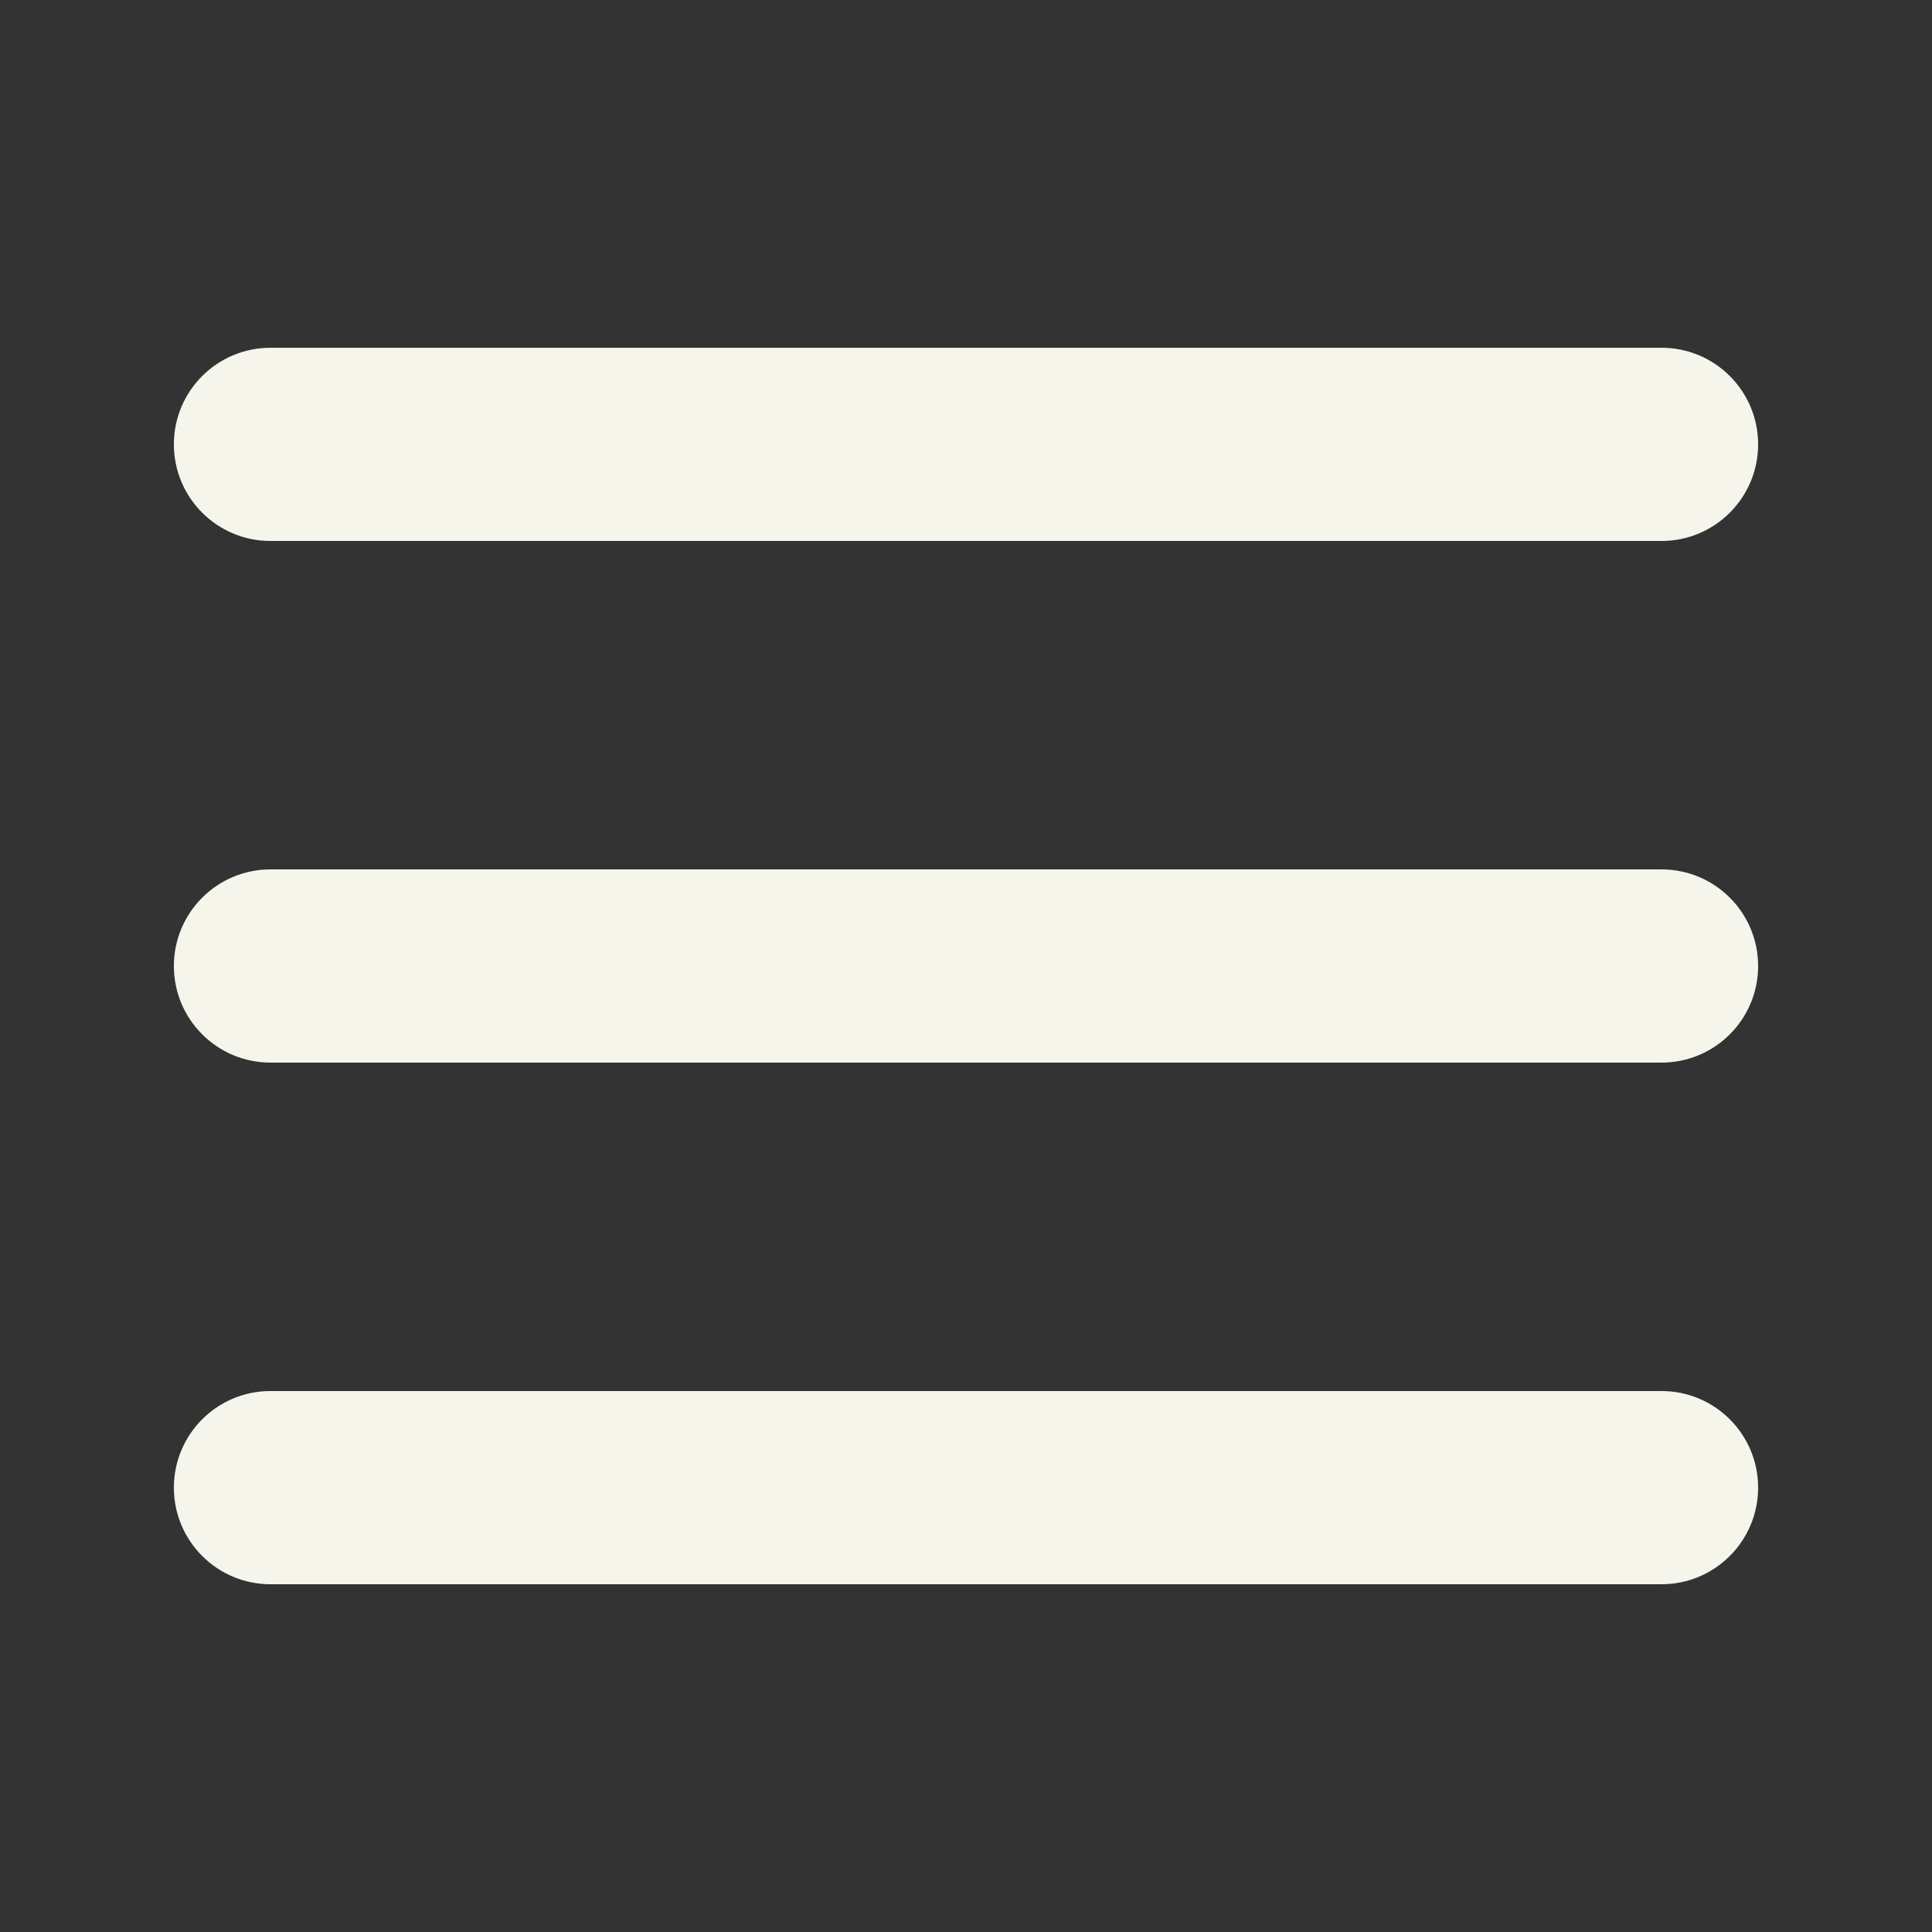
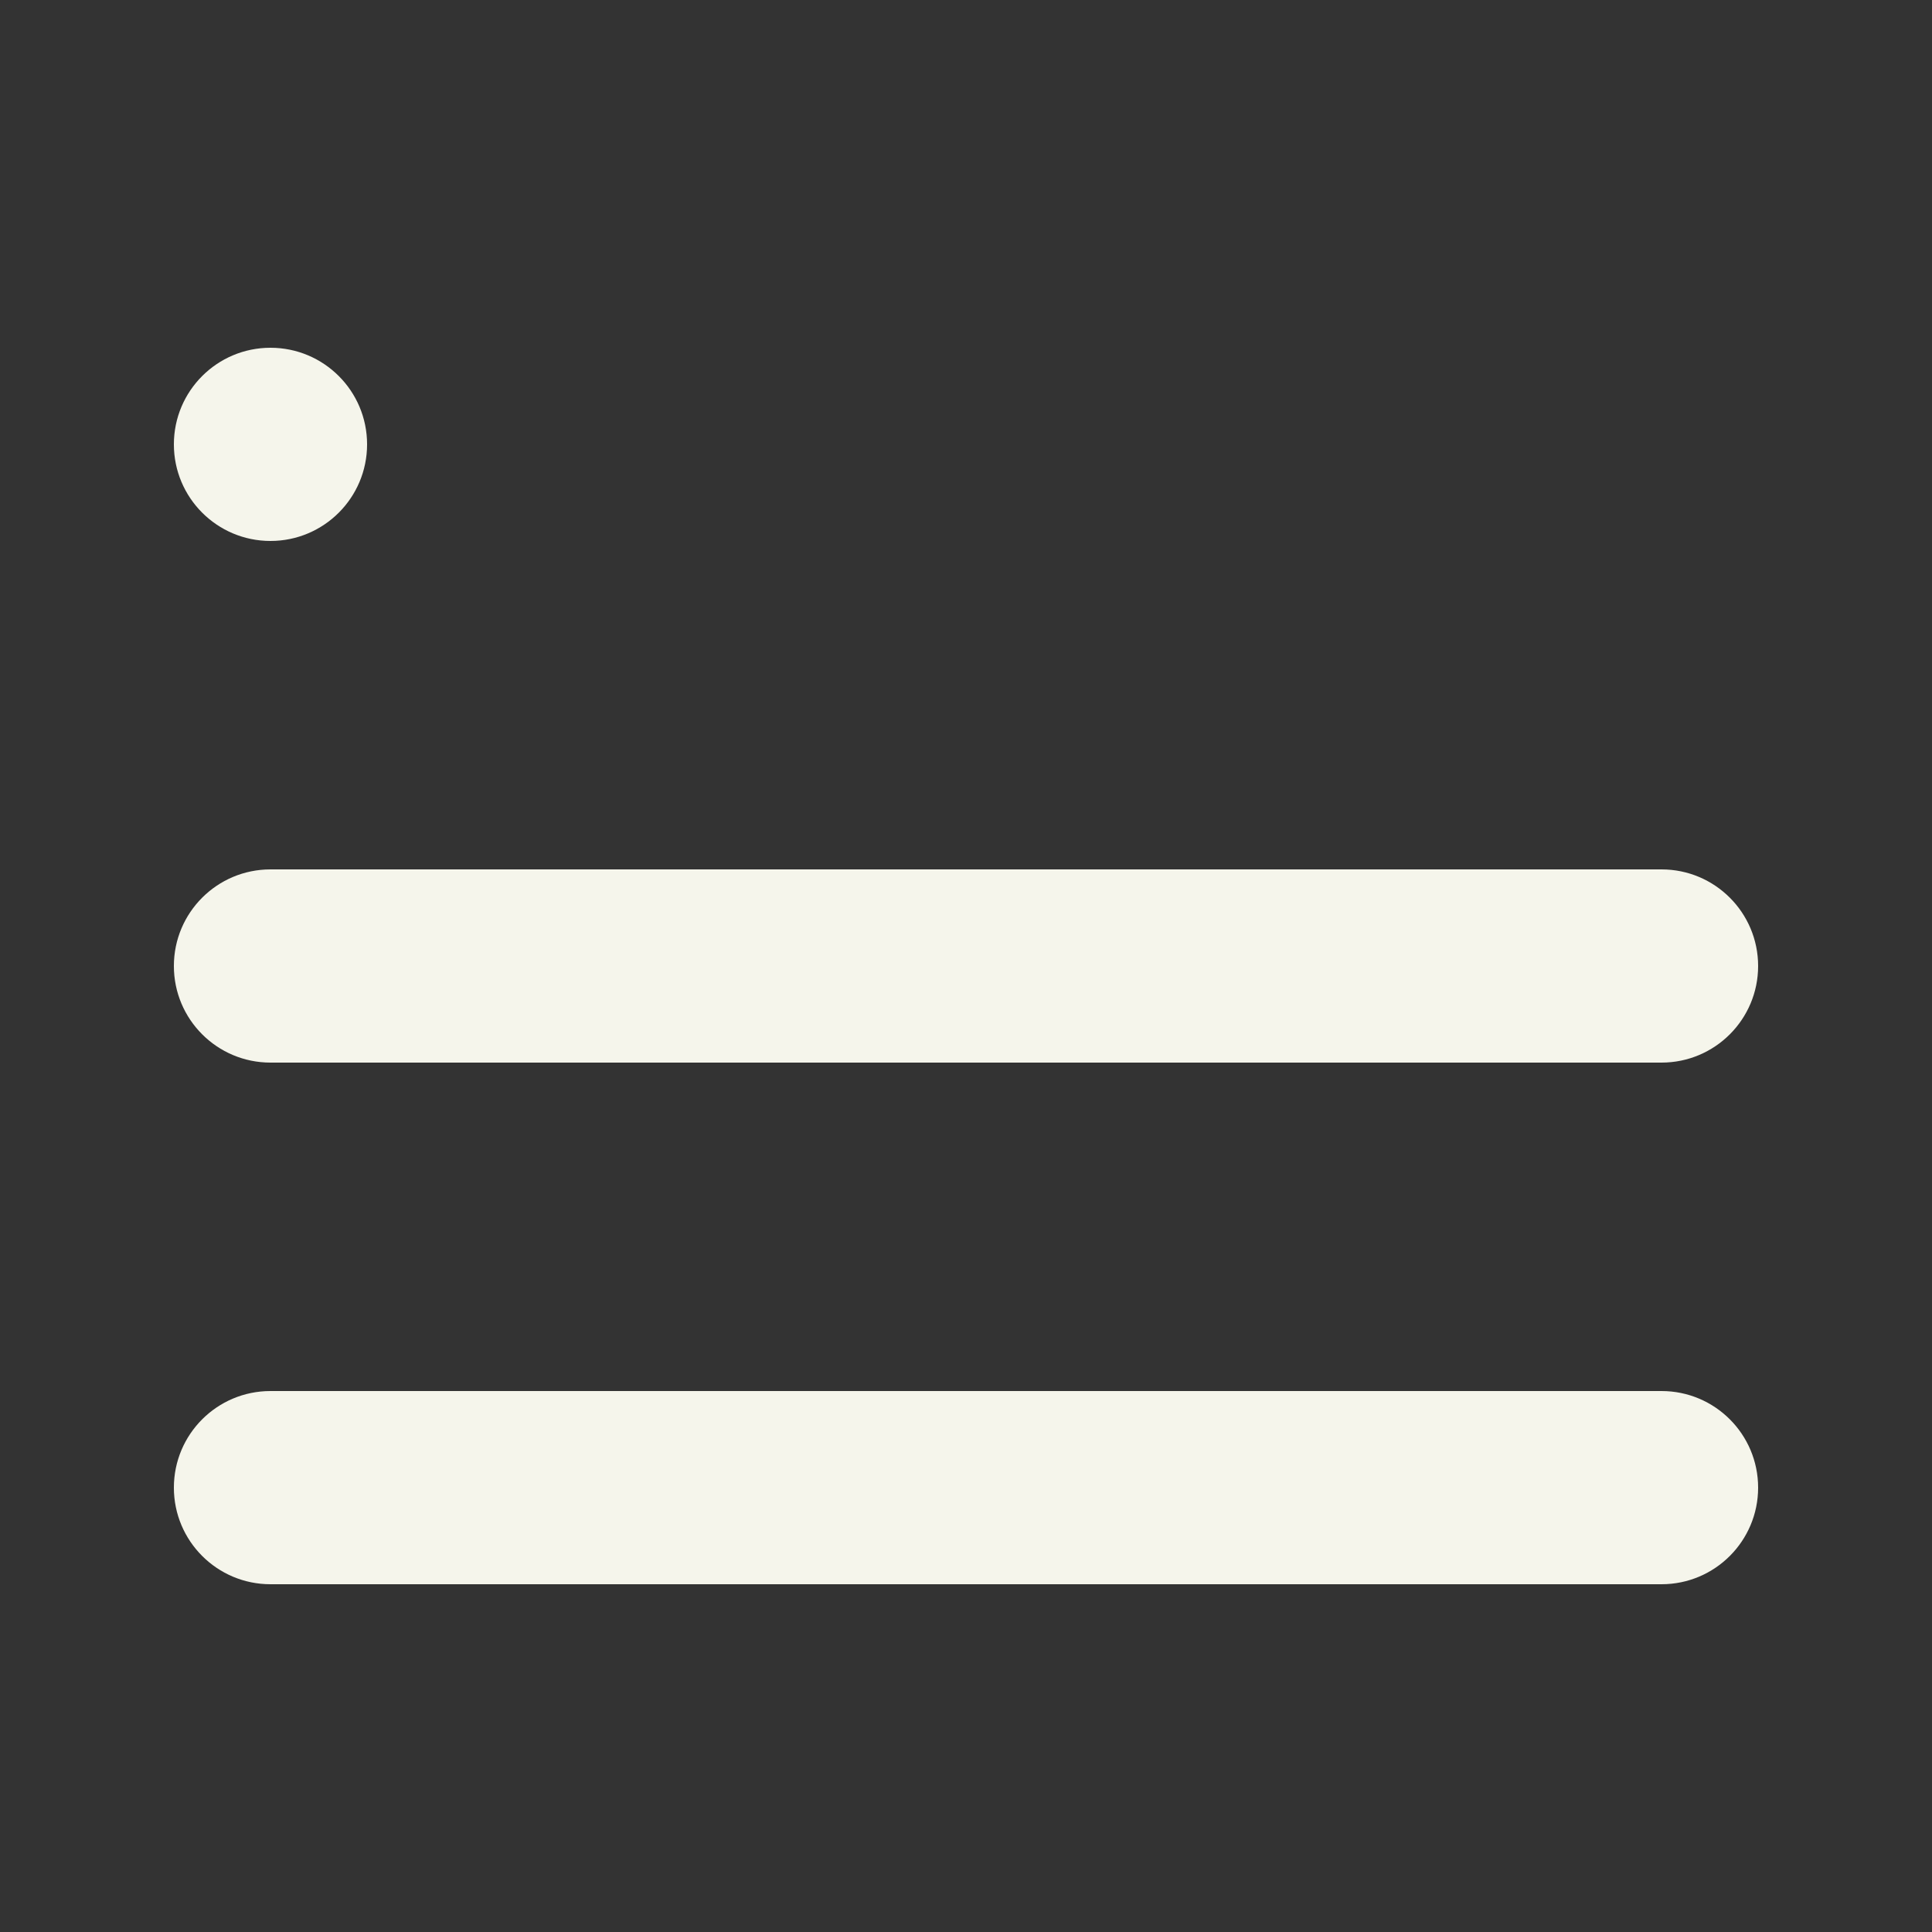
<svg xmlns="http://www.w3.org/2000/svg" viewBox="0 0 100 100" fill-rule="evenodd">
  <rect x="0" y="0" width="100" height="100" fill="#333333" stroke="none" />
-   <path d="m14 18c-2.762 0-5 2.238-5 5s2.238 5 5 5h72c2.762 0 5-2.238 5-5s-2.238-5-5-5zm0 27c-2.762 0-5 2.238-5 5s2.238 5 5 5h72c2.762 0 5-2.238 5-5s-2.238-5-5-5zm0 27c-2.762 0-5 2.238-5 5s2.238 5 5 5h72c2.762 0 5-2.238 5-5s-2.238-5-5-5z" fill="#f5f5eb" />
+   <path d="m14 18c-2.762 0-5 2.238-5 5s2.238 5 5 5c2.762 0 5-2.238 5-5s-2.238-5-5-5zm0 27c-2.762 0-5 2.238-5 5s2.238 5 5 5h72c2.762 0 5-2.238 5-5s-2.238-5-5-5zm0 27c-2.762 0-5 2.238-5 5s2.238 5 5 5h72c2.762 0 5-2.238 5-5s-2.238-5-5-5z" fill="#f5f5eb" />
</svg>